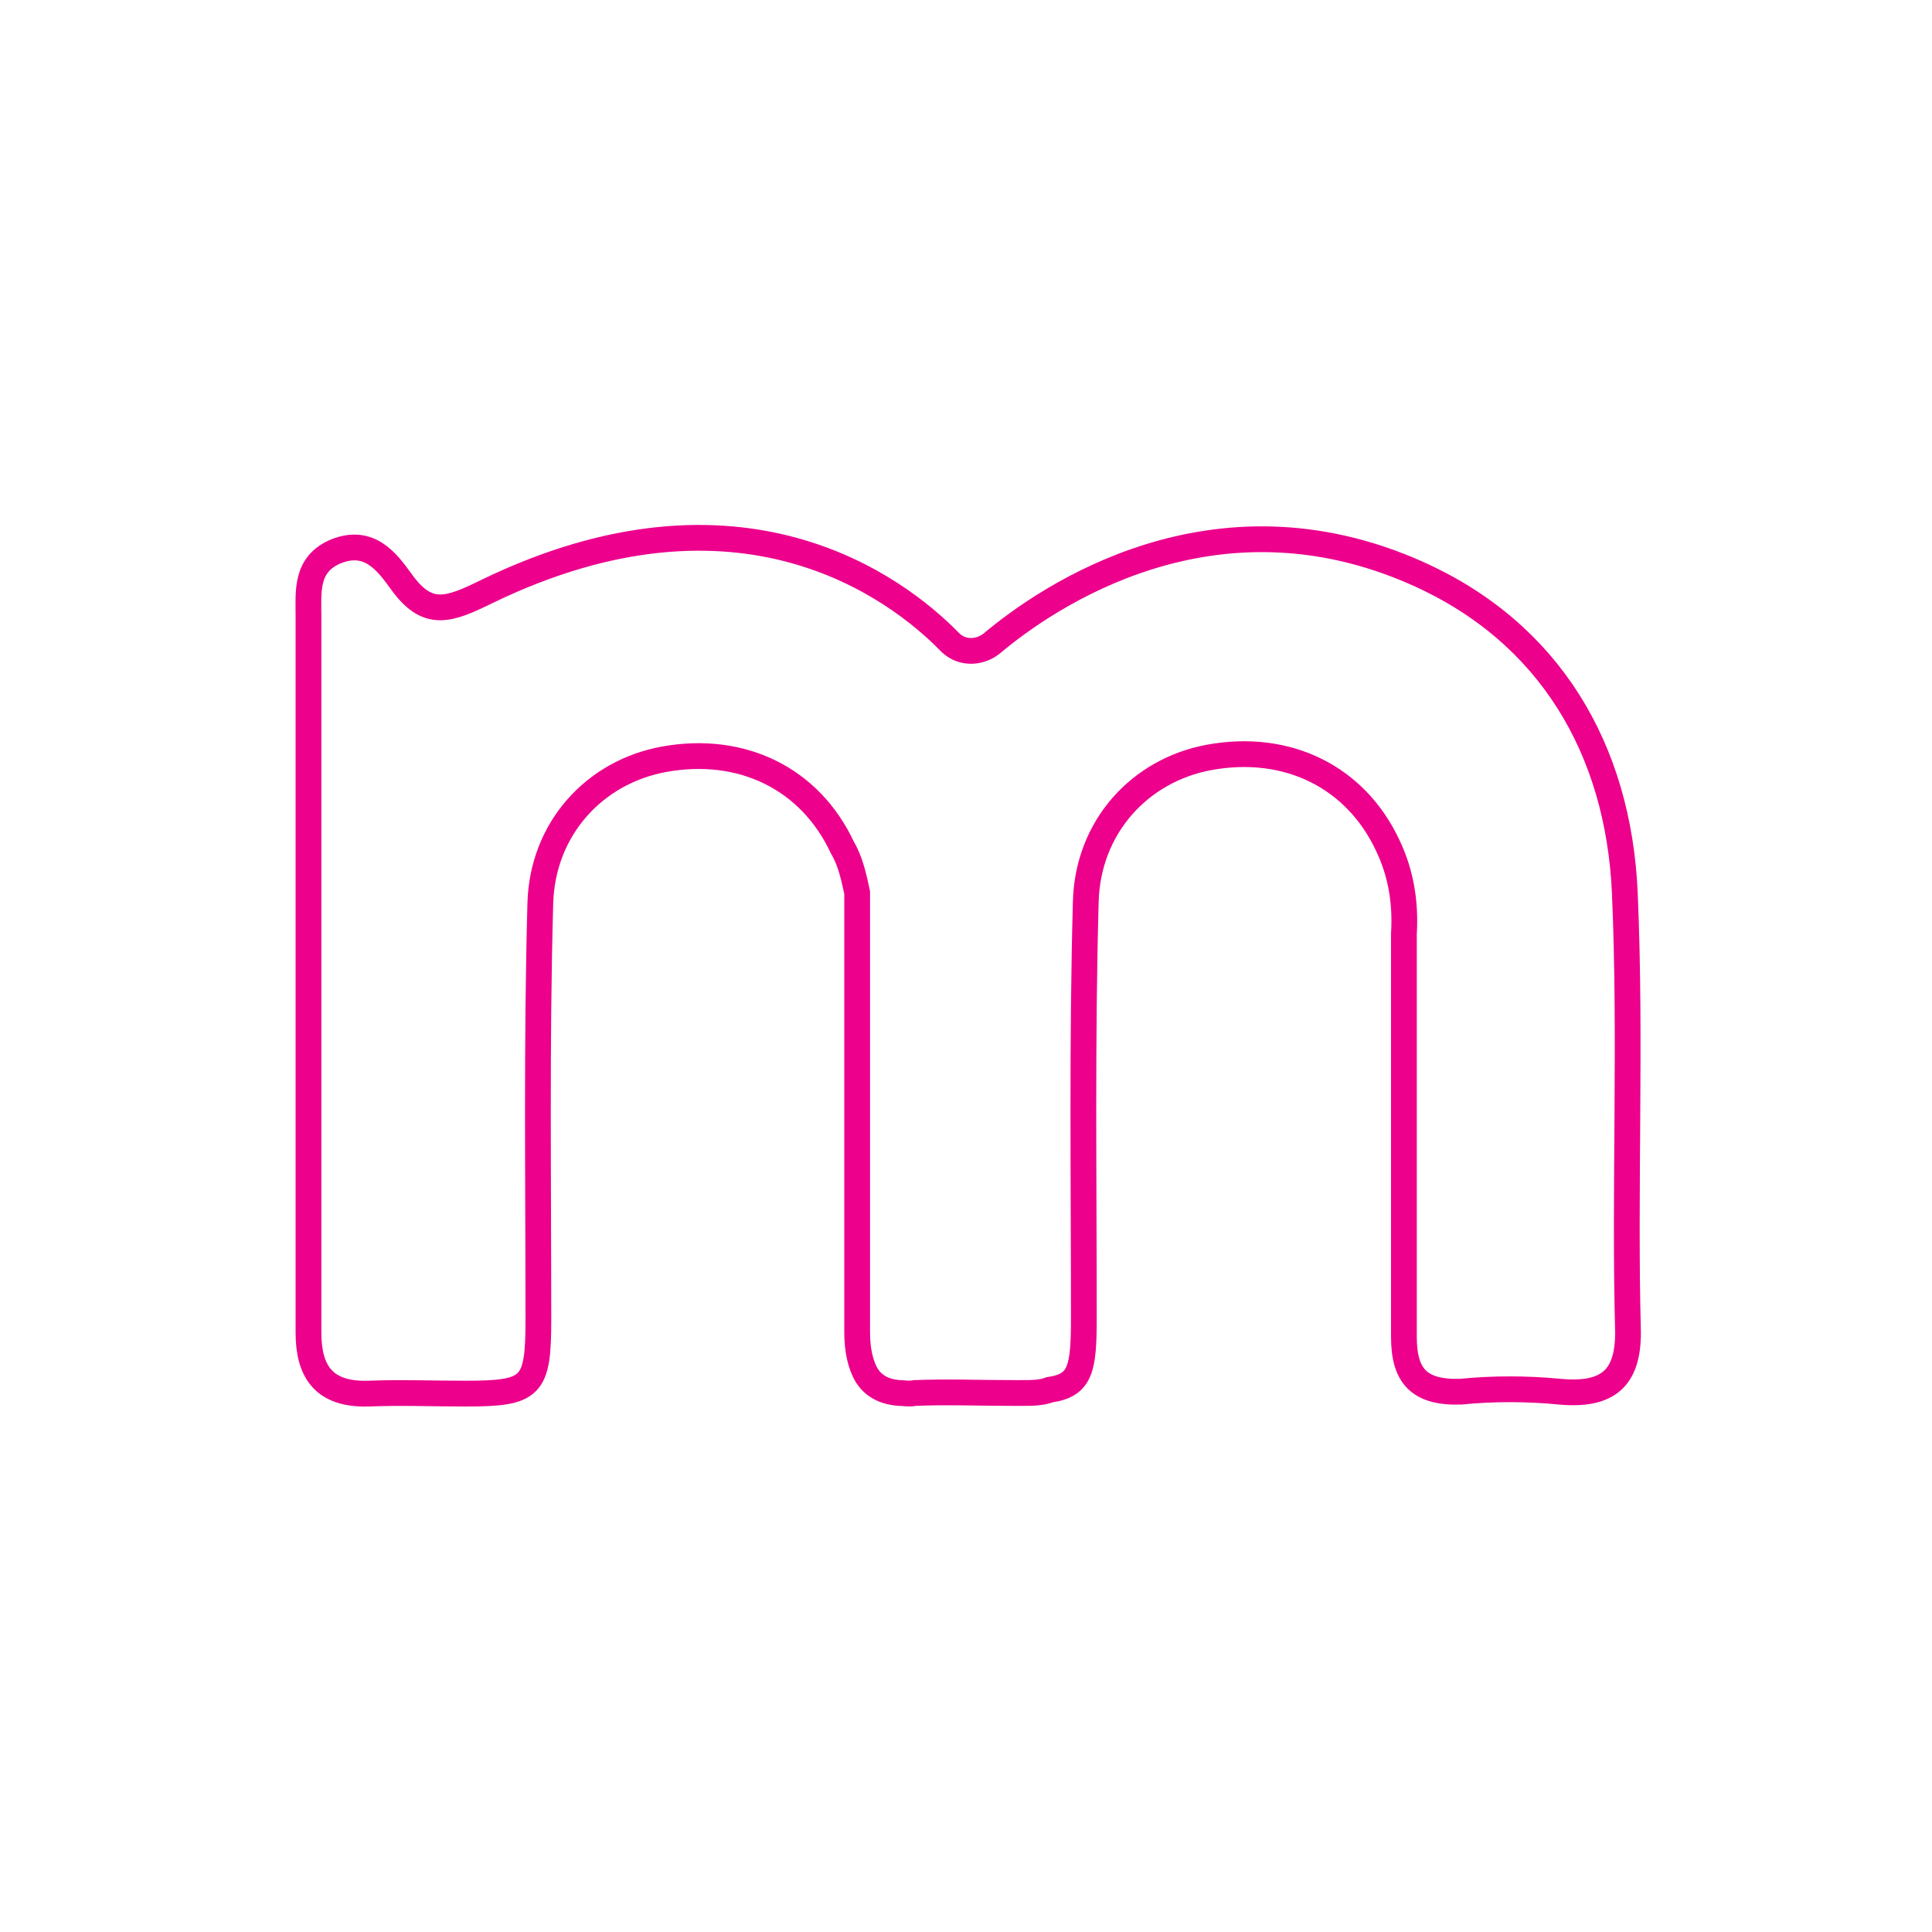
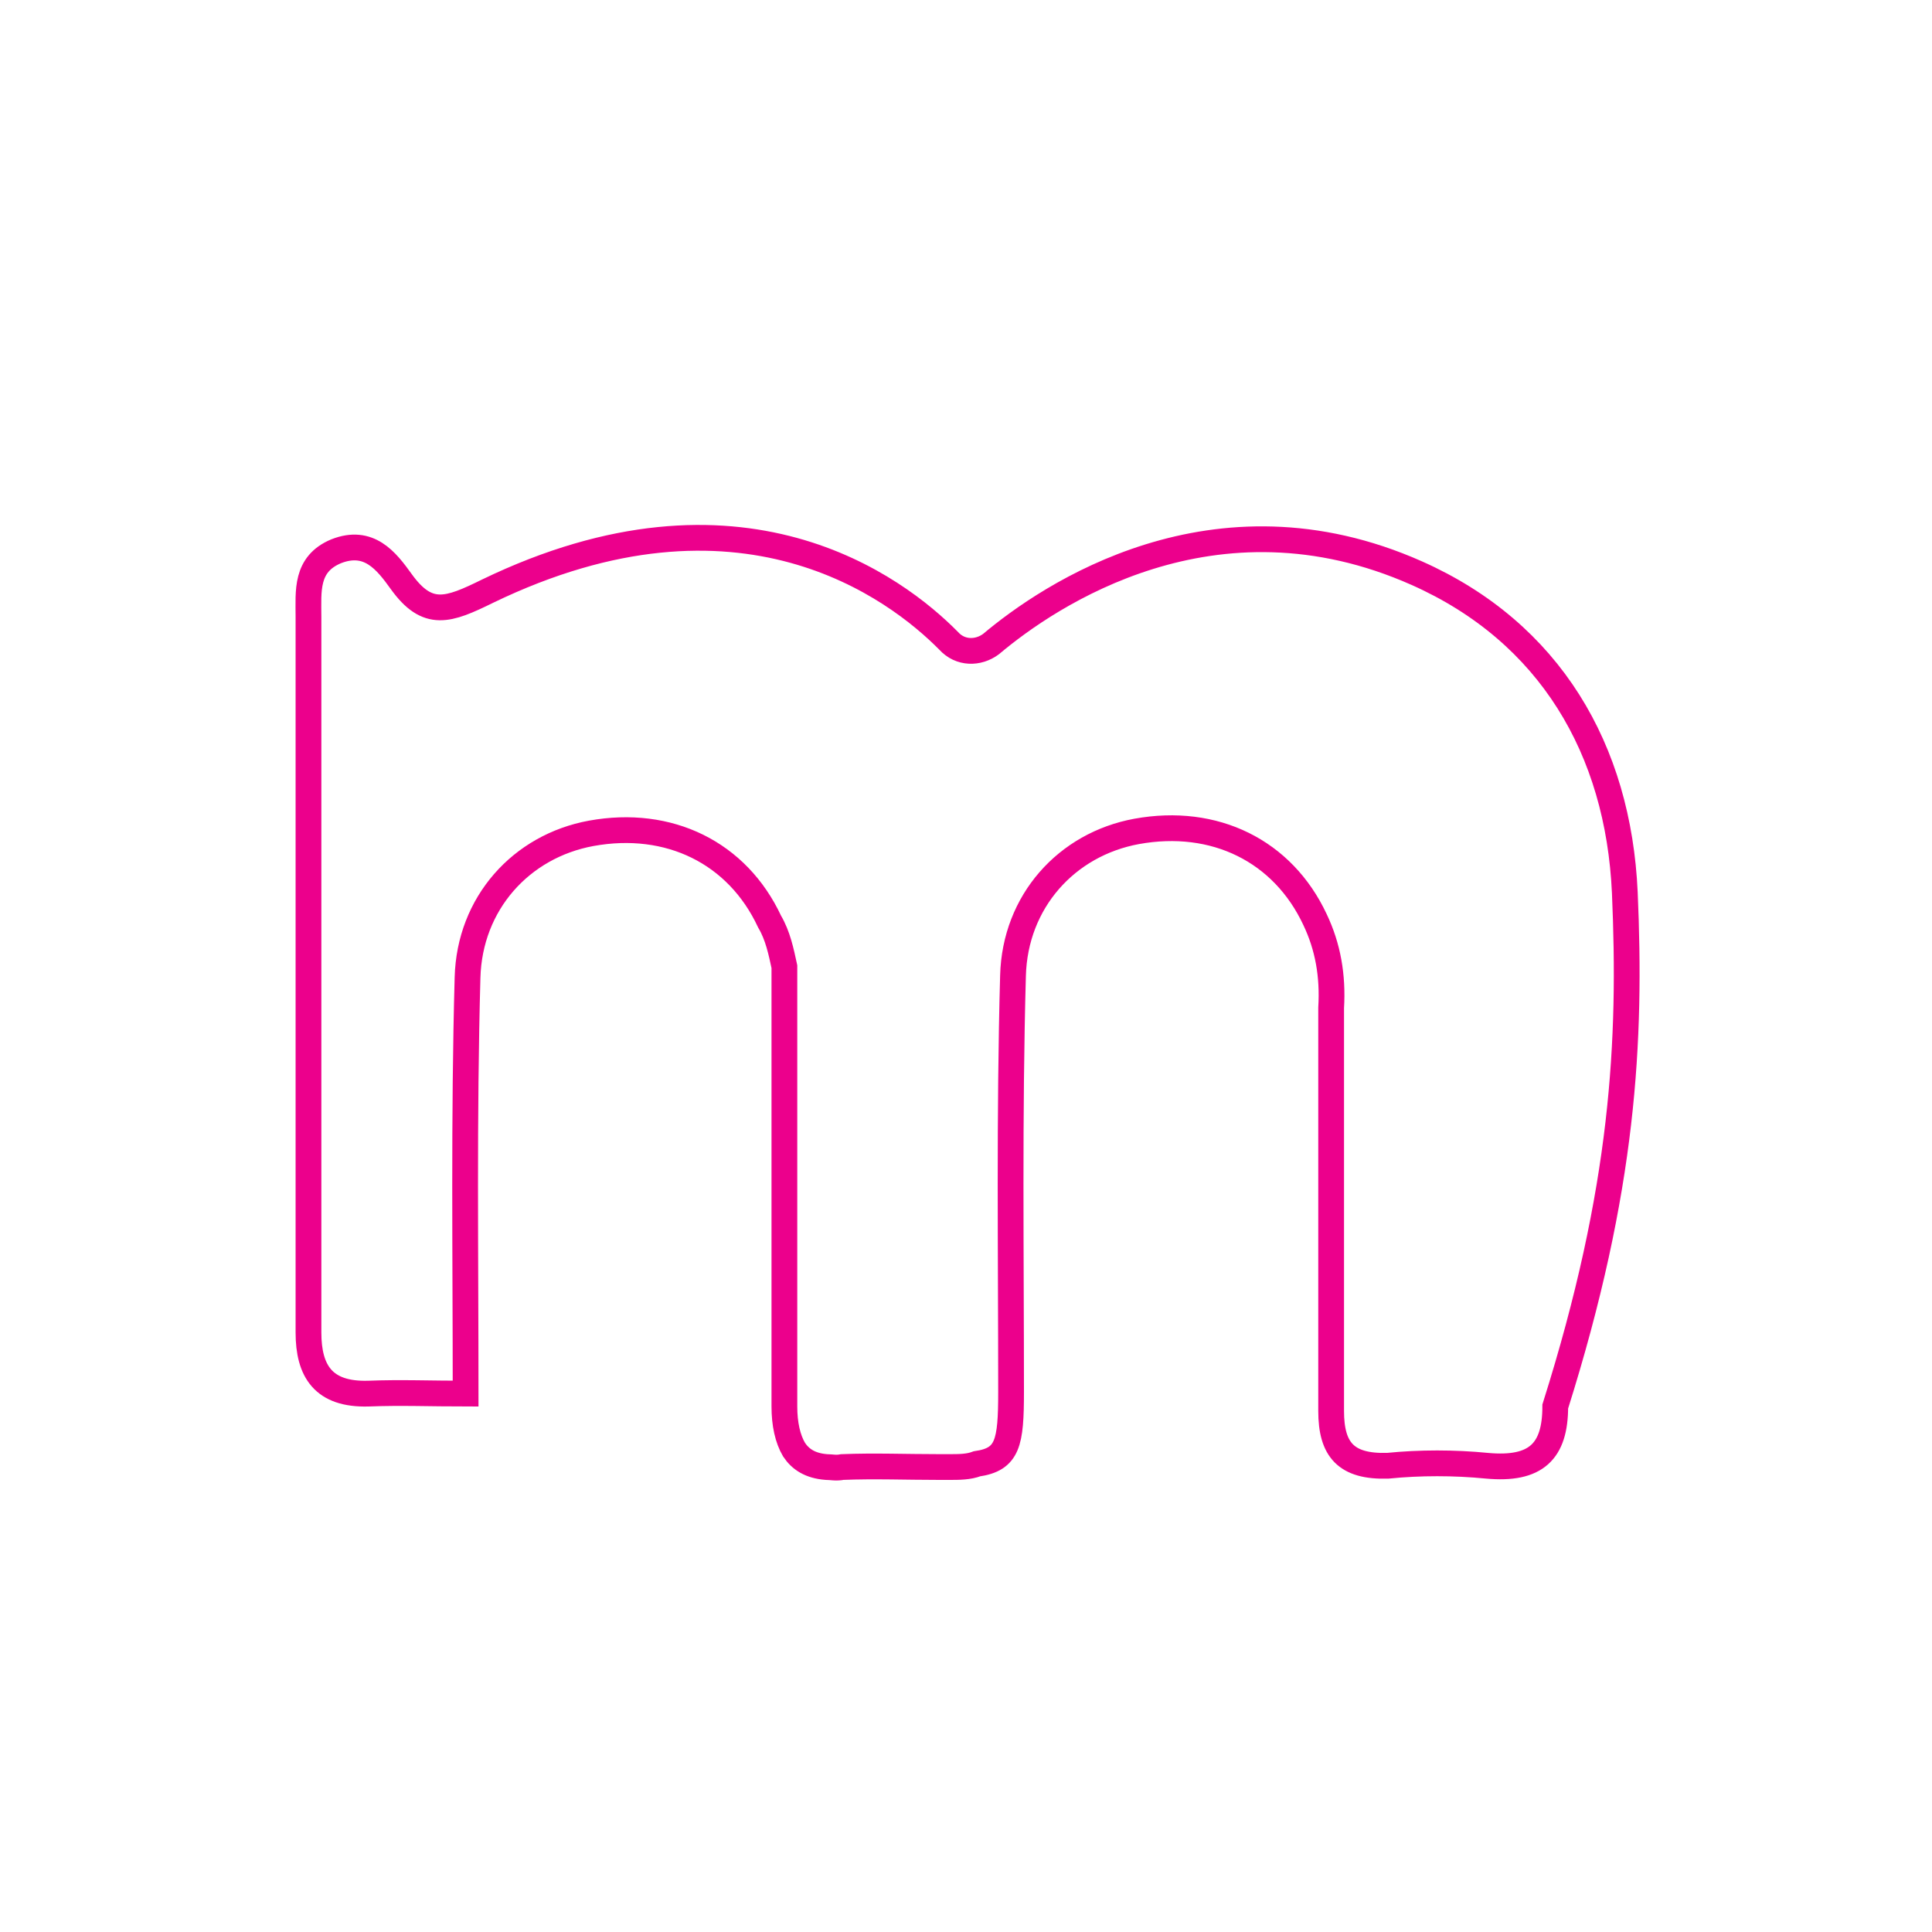
<svg xmlns="http://www.w3.org/2000/svg" version="1.1" id="Layer_1" x="0px" y="0px" viewBox="0 0 300 300" style="enable-background:new 0 0 300 300;" xml:space="preserve">
  <style type="text/css">
	.st0{fill:none;stroke:#EC008C;stroke-width:4;stroke-miterlimit:10;}
</style>
-   <path class="st0" d="M252.3,138.6c-1-22.2-11.6-40.4-32.3-49.6c-31.5-14-57.2,3.5-66.1,11c-2,1.5-4.8,1.5-6.6-0.5  c-8.1-8.2-32.3-26.7-71.6-7.7c-6.1,3-9.3,4.2-13.4-1.5c-2.3-3.2-5-6.7-10.1-4.7c-4.8,2-4.3,6.2-4.3,10.2v54.8v56.3  c0,6,2.3,9.7,9.3,9.5c5-0.2,9.8,0,15.1,0c10.3,0,11.3-1,11.3-11.5c0-21.4-0.3-43.1,0.3-64.6c0.3-11.5,8.3-20.4,19.2-22.4  c12.1-2.2,22.7,3,27.7,13.7c1.3,2.2,1.8,4.7,2.3,7v12v56.3c0,2.7,0.5,5,1.5,6.7c1,1.5,2.5,2.5,5,2.7c0.8,0,1.5,0.2,2.5,0  c5-0.2,9.8,0,15.1,0h1.5c1.5,0,3,0,4.3-0.5c4.8-0.7,5.3-3.2,5.3-11.2c0-21.4-0.3-43.1,0.3-64.6c0.3-11.5,8.3-20.4,19.2-22.4  c12.1-2.2,22.7,3,27.7,13.7c2,4.2,2.8,8.7,2.5,13.7v62.6c0,6,2.3,8.7,8.8,8.5c5-0.5,10.3-0.5,15.4,0c7.6,0.7,10.6-2.2,10.6-9.2  C252.2,184.5,253.3,161.6,252.3,138.6L252.3,138.6z" />
+   <path class="st0" d="M252.3,138.6c-1-22.2-11.6-40.4-32.3-49.6c-31.5-14-57.2,3.5-66.1,11c-2,1.5-4.8,1.5-6.6-0.5  c-8.1-8.2-32.3-26.7-71.6-7.7c-6.1,3-9.3,4.2-13.4-1.5c-2.3-3.2-5-6.7-10.1-4.7c-4.8,2-4.3,6.2-4.3,10.2v54.8v56.3  c0,6,2.3,9.7,9.3,9.5c5-0.2,9.8,0,15.1,0c0-21.4-0.3-43.1,0.3-64.6c0.3-11.5,8.3-20.4,19.2-22.4  c12.1-2.2,22.7,3,27.7,13.7c1.3,2.2,1.8,4.7,2.3,7v12v56.3c0,2.7,0.5,5,1.5,6.7c1,1.5,2.5,2.5,5,2.7c0.8,0,1.5,0.2,2.5,0  c5-0.2,9.8,0,15.1,0h1.5c1.5,0,3,0,4.3-0.5c4.8-0.7,5.3-3.2,5.3-11.2c0-21.4-0.3-43.1,0.3-64.6c0.3-11.5,8.3-20.4,19.2-22.4  c12.1-2.2,22.7,3,27.7,13.7c2,4.2,2.8,8.7,2.5,13.7v62.6c0,6,2.3,8.7,8.8,8.5c5-0.5,10.3-0.5,15.4,0c7.6,0.7,10.6-2.2,10.6-9.2  C252.2,184.5,253.3,161.6,252.3,138.6L252.3,138.6z" />
</svg>